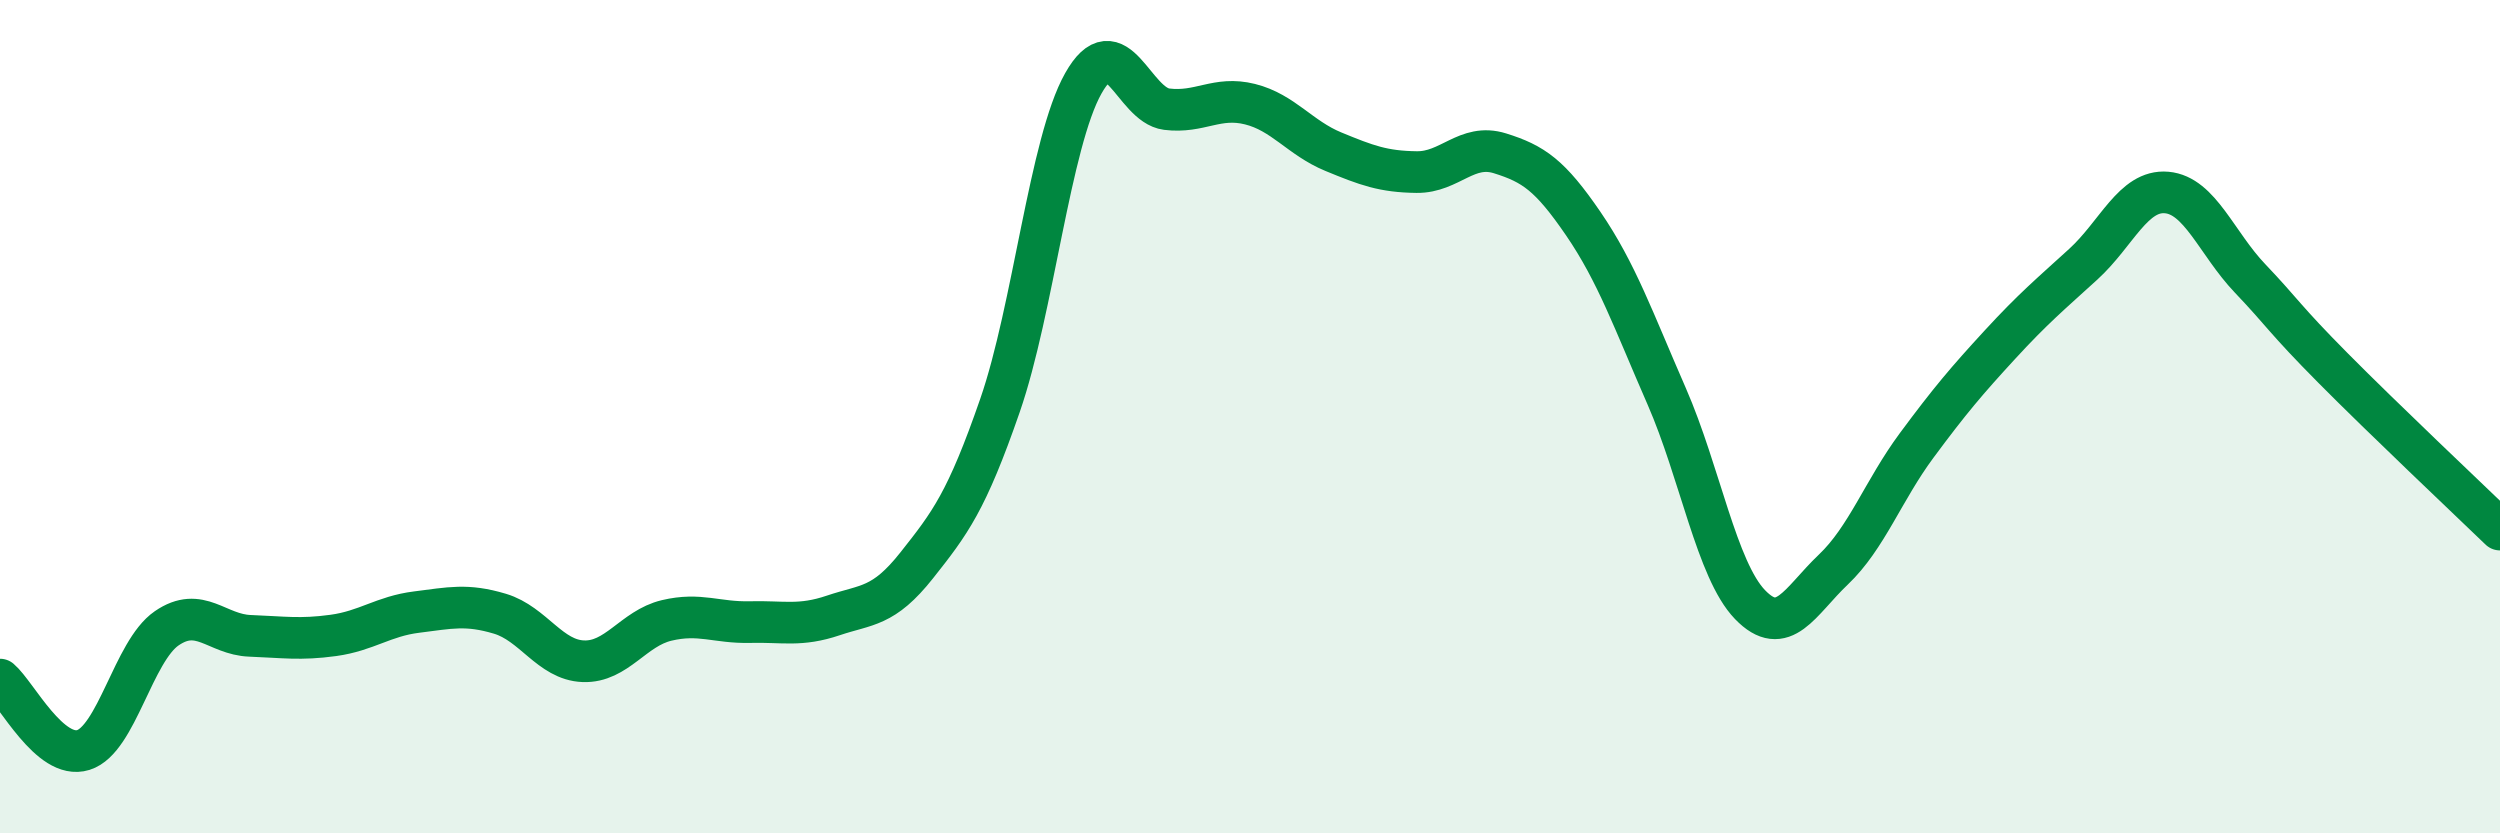
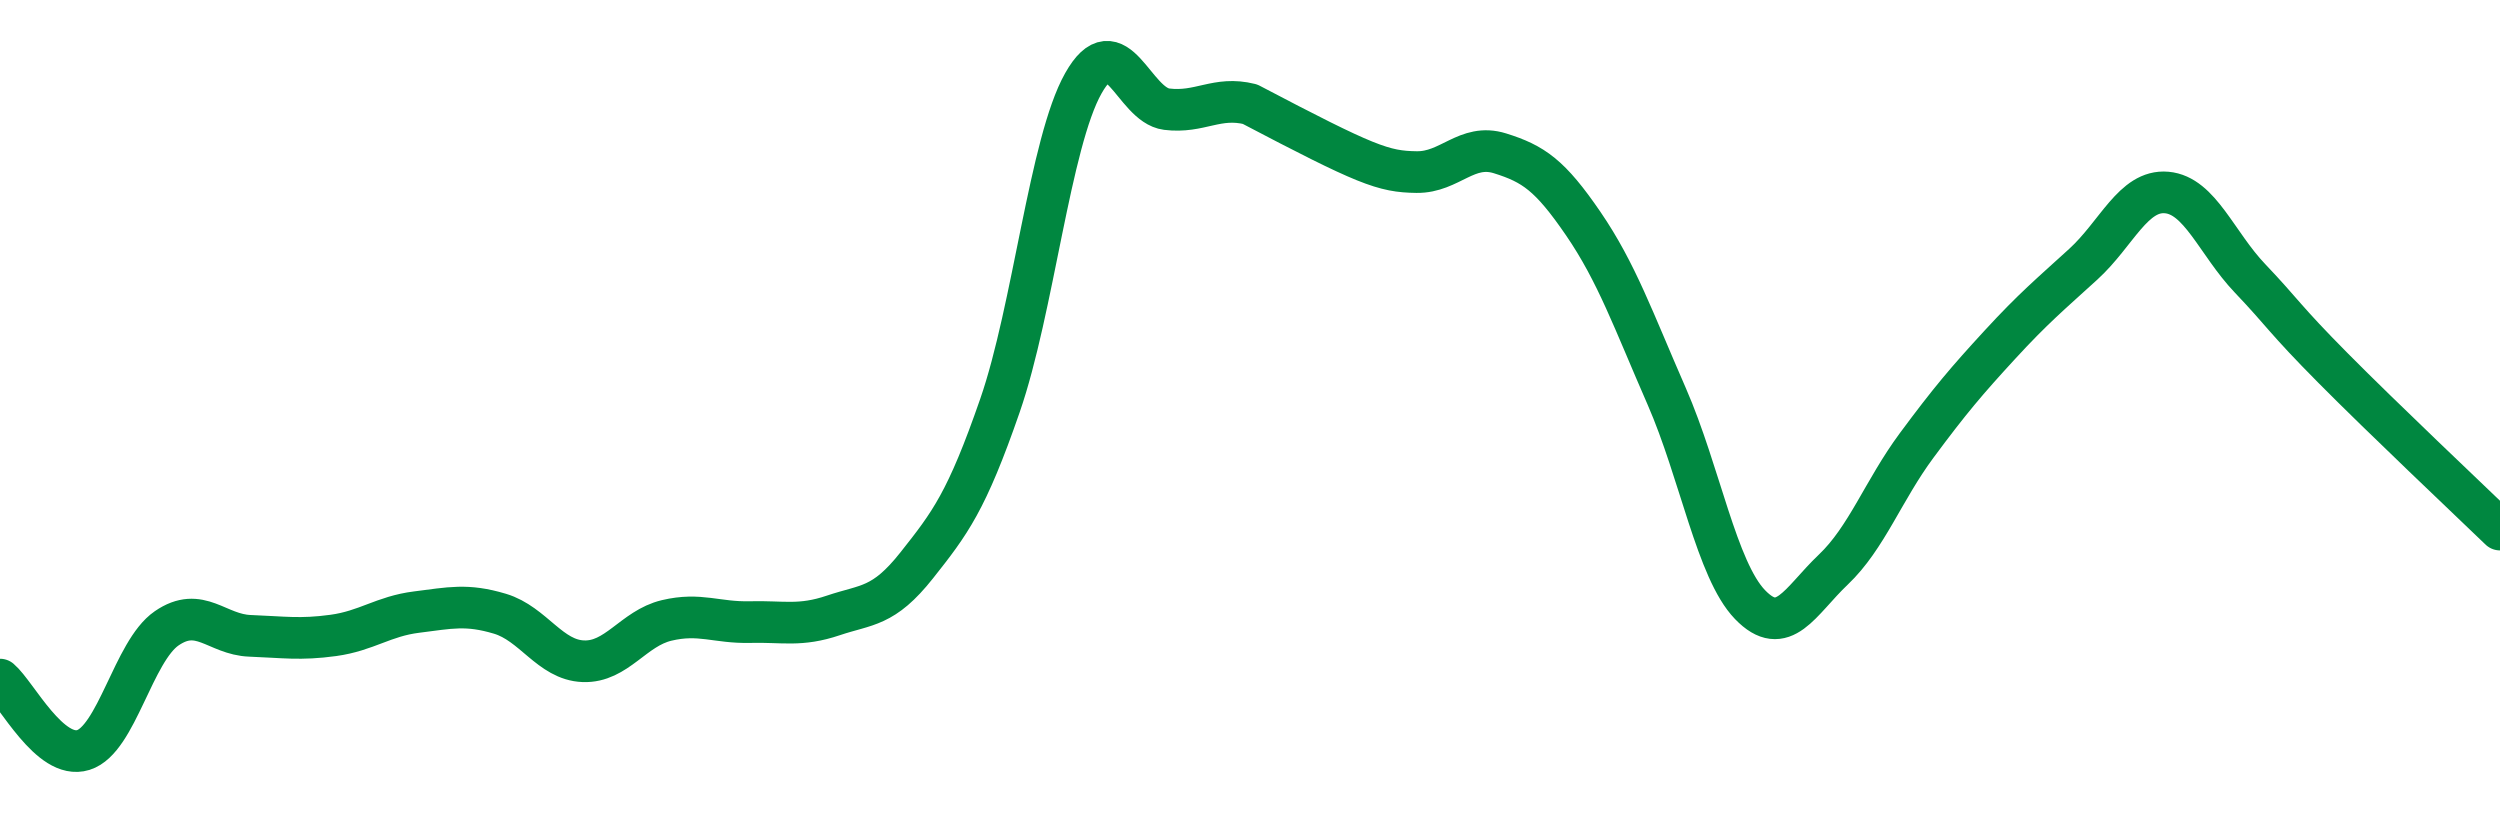
<svg xmlns="http://www.w3.org/2000/svg" width="60" height="20" viewBox="0 0 60 20">
-   <path d="M 0,16.31 C 0.4,16.65 1.2,18.25 2,18 C 2.8,17.75 3.2,15.63 4,15.08 C 4.8,14.53 5.2,15.23 6,15.26 C 6.8,15.29 7.2,15.36 8,15.25 C 8.8,15.14 9.2,14.79 10,14.69 C 10.8,14.59 11.2,14.49 12,14.73 C 12.8,14.97 13.2,15.84 14,15.87 C 14.8,15.9 15.2,15.08 16,14.89 C 16.8,14.7 17.2,14.95 18,14.93 C 18.8,14.91 19.2,15.04 20,14.77 C 20.8,14.5 21.2,14.58 22,13.57 C 22.8,12.56 23.2,12.04 24,9.73 C 24.8,7.42 25.2,3.42 26,2 C 26.8,0.58 27.2,2.52 28,2.62 C 28.8,2.72 29.2,2.3 30,2.5 C 30.8,2.7 31.2,3.31 32,3.64 C 32.8,3.97 33.2,4.12 34,4.13 C 34.8,4.14 35.2,3.43 36,3.68 C 36.8,3.93 37.2,4.2 38,5.37 C 38.8,6.54 39.2,7.68 40,9.51 C 40.8,11.34 41.2,13.68 42,14.51 C 42.8,15.34 43.2,14.43 44,13.67 C 44.8,12.91 45.2,11.77 46,10.69 C 46.8,9.61 47.2,9.14 48,8.27 C 48.8,7.4 49.2,7.07 50,6.34 C 50.8,5.61 51.2,4.55 52,4.62 C 52.8,4.69 53.2,5.84 54,6.68 C 54.8,7.52 54.8,7.63 56,8.84 C 57.2,10.05 59.2,11.94 60,12.71L60 20L0 20Z" fill="#008740" opacity="0.1" stroke-linecap="round" stroke-linejoin="round" />
-   <path d="M 0,16.31 C 0.4,16.65 1.2,18.25 2,18 C 2.8,17.75 3.2,15.63 4,15.08 C 4.8,14.53 5.2,15.23 6,15.26 C 6.8,15.29 7.2,15.36 8,15.25 C 8.8,15.14 9.2,14.79 10,14.69 C 10.8,14.59 11.2,14.49 12,14.73 C 12.8,14.97 13.2,15.84 14,15.87 C 14.8,15.9 15.2,15.08 16,14.89 C 16.8,14.7 17.2,14.95 18,14.93 C 18.8,14.91 19.2,15.04 20,14.77 C 20.8,14.5 21.2,14.58 22,13.57 C 22.8,12.56 23.2,12.04 24,9.73 C 24.8,7.42 25.2,3.42 26,2 C 26.8,0.58 27.2,2.52 28,2.62 C 28.8,2.72 29.2,2.3 30,2.5 C 30.8,2.7 31.2,3.31 32,3.64 C 32.8,3.97 33.2,4.12 34,4.13 C 34.8,4.14 35.2,3.43 36,3.68 C 36.8,3.93 37.2,4.2 38,5.37 C 38.8,6.54 39.2,7.68 40,9.51 C 40.8,11.34 41.2,13.68 42,14.51 C 42.8,15.34 43.2,14.43 44,13.67 C 44.8,12.91 45.2,11.77 46,10.69 C 46.8,9.61 47.2,9.14 48,8.27 C 48.8,7.4 49.2,7.07 50,6.34 C 50.8,5.61 51.2,4.55 52,4.62 C 52.8,4.69 53.2,5.84 54,6.68 C 54.8,7.52 54.8,7.63 56,8.84 C 57.2,10.05 59.2,11.94 60,12.71" stroke="#008740" stroke-width="1" fill="none" stroke-linecap="round" stroke-linejoin="round" />
+   <path d="M 0,16.31 C 0.4,16.65 1.2,18.25 2,18 C 2.8,17.75 3.2,15.63 4,15.08 C 4.8,14.53 5.2,15.23 6,15.26 C 6.8,15.29 7.2,15.36 8,15.25 C 8.8,15.14 9.2,14.79 10,14.69 C 10.8,14.59 11.2,14.49 12,14.73 C 12.8,14.97 13.2,15.84 14,15.87 C 14.8,15.9 15.2,15.08 16,14.89 C 16.8,14.7 17.2,14.95 18,14.93 C 18.8,14.91 19.2,15.04 20,14.77 C 20.8,14.5 21.2,14.58 22,13.57 C 22.8,12.56 23.2,12.04 24,9.73 C 24.8,7.42 25.2,3.42 26,2 C 26.8,0.58 27.2,2.52 28,2.62 C 28.8,2.72 29.2,2.3 30,2.5 C 32.8,3.97 33.2,4.12 34,4.13 C 34.8,4.14 35.2,3.43 36,3.68 C 36.8,3.93 37.2,4.2 38,5.37 C 38.8,6.54 39.2,7.68 40,9.51 C 40.8,11.34 41.2,13.68 42,14.51 C 42.8,15.34 43.2,14.43 44,13.67 C 44.8,12.91 45.2,11.77 46,10.69 C 46.8,9.61 47.2,9.14 48,8.27 C 48.8,7.4 49.2,7.07 50,6.34 C 50.8,5.61 51.2,4.55 52,4.62 C 52.8,4.69 53.2,5.84 54,6.68 C 54.8,7.52 54.8,7.63 56,8.84 C 57.2,10.05 59.2,11.94 60,12.71" stroke="#008740" stroke-width="1" fill="none" stroke-linecap="round" stroke-linejoin="round" />
</svg>